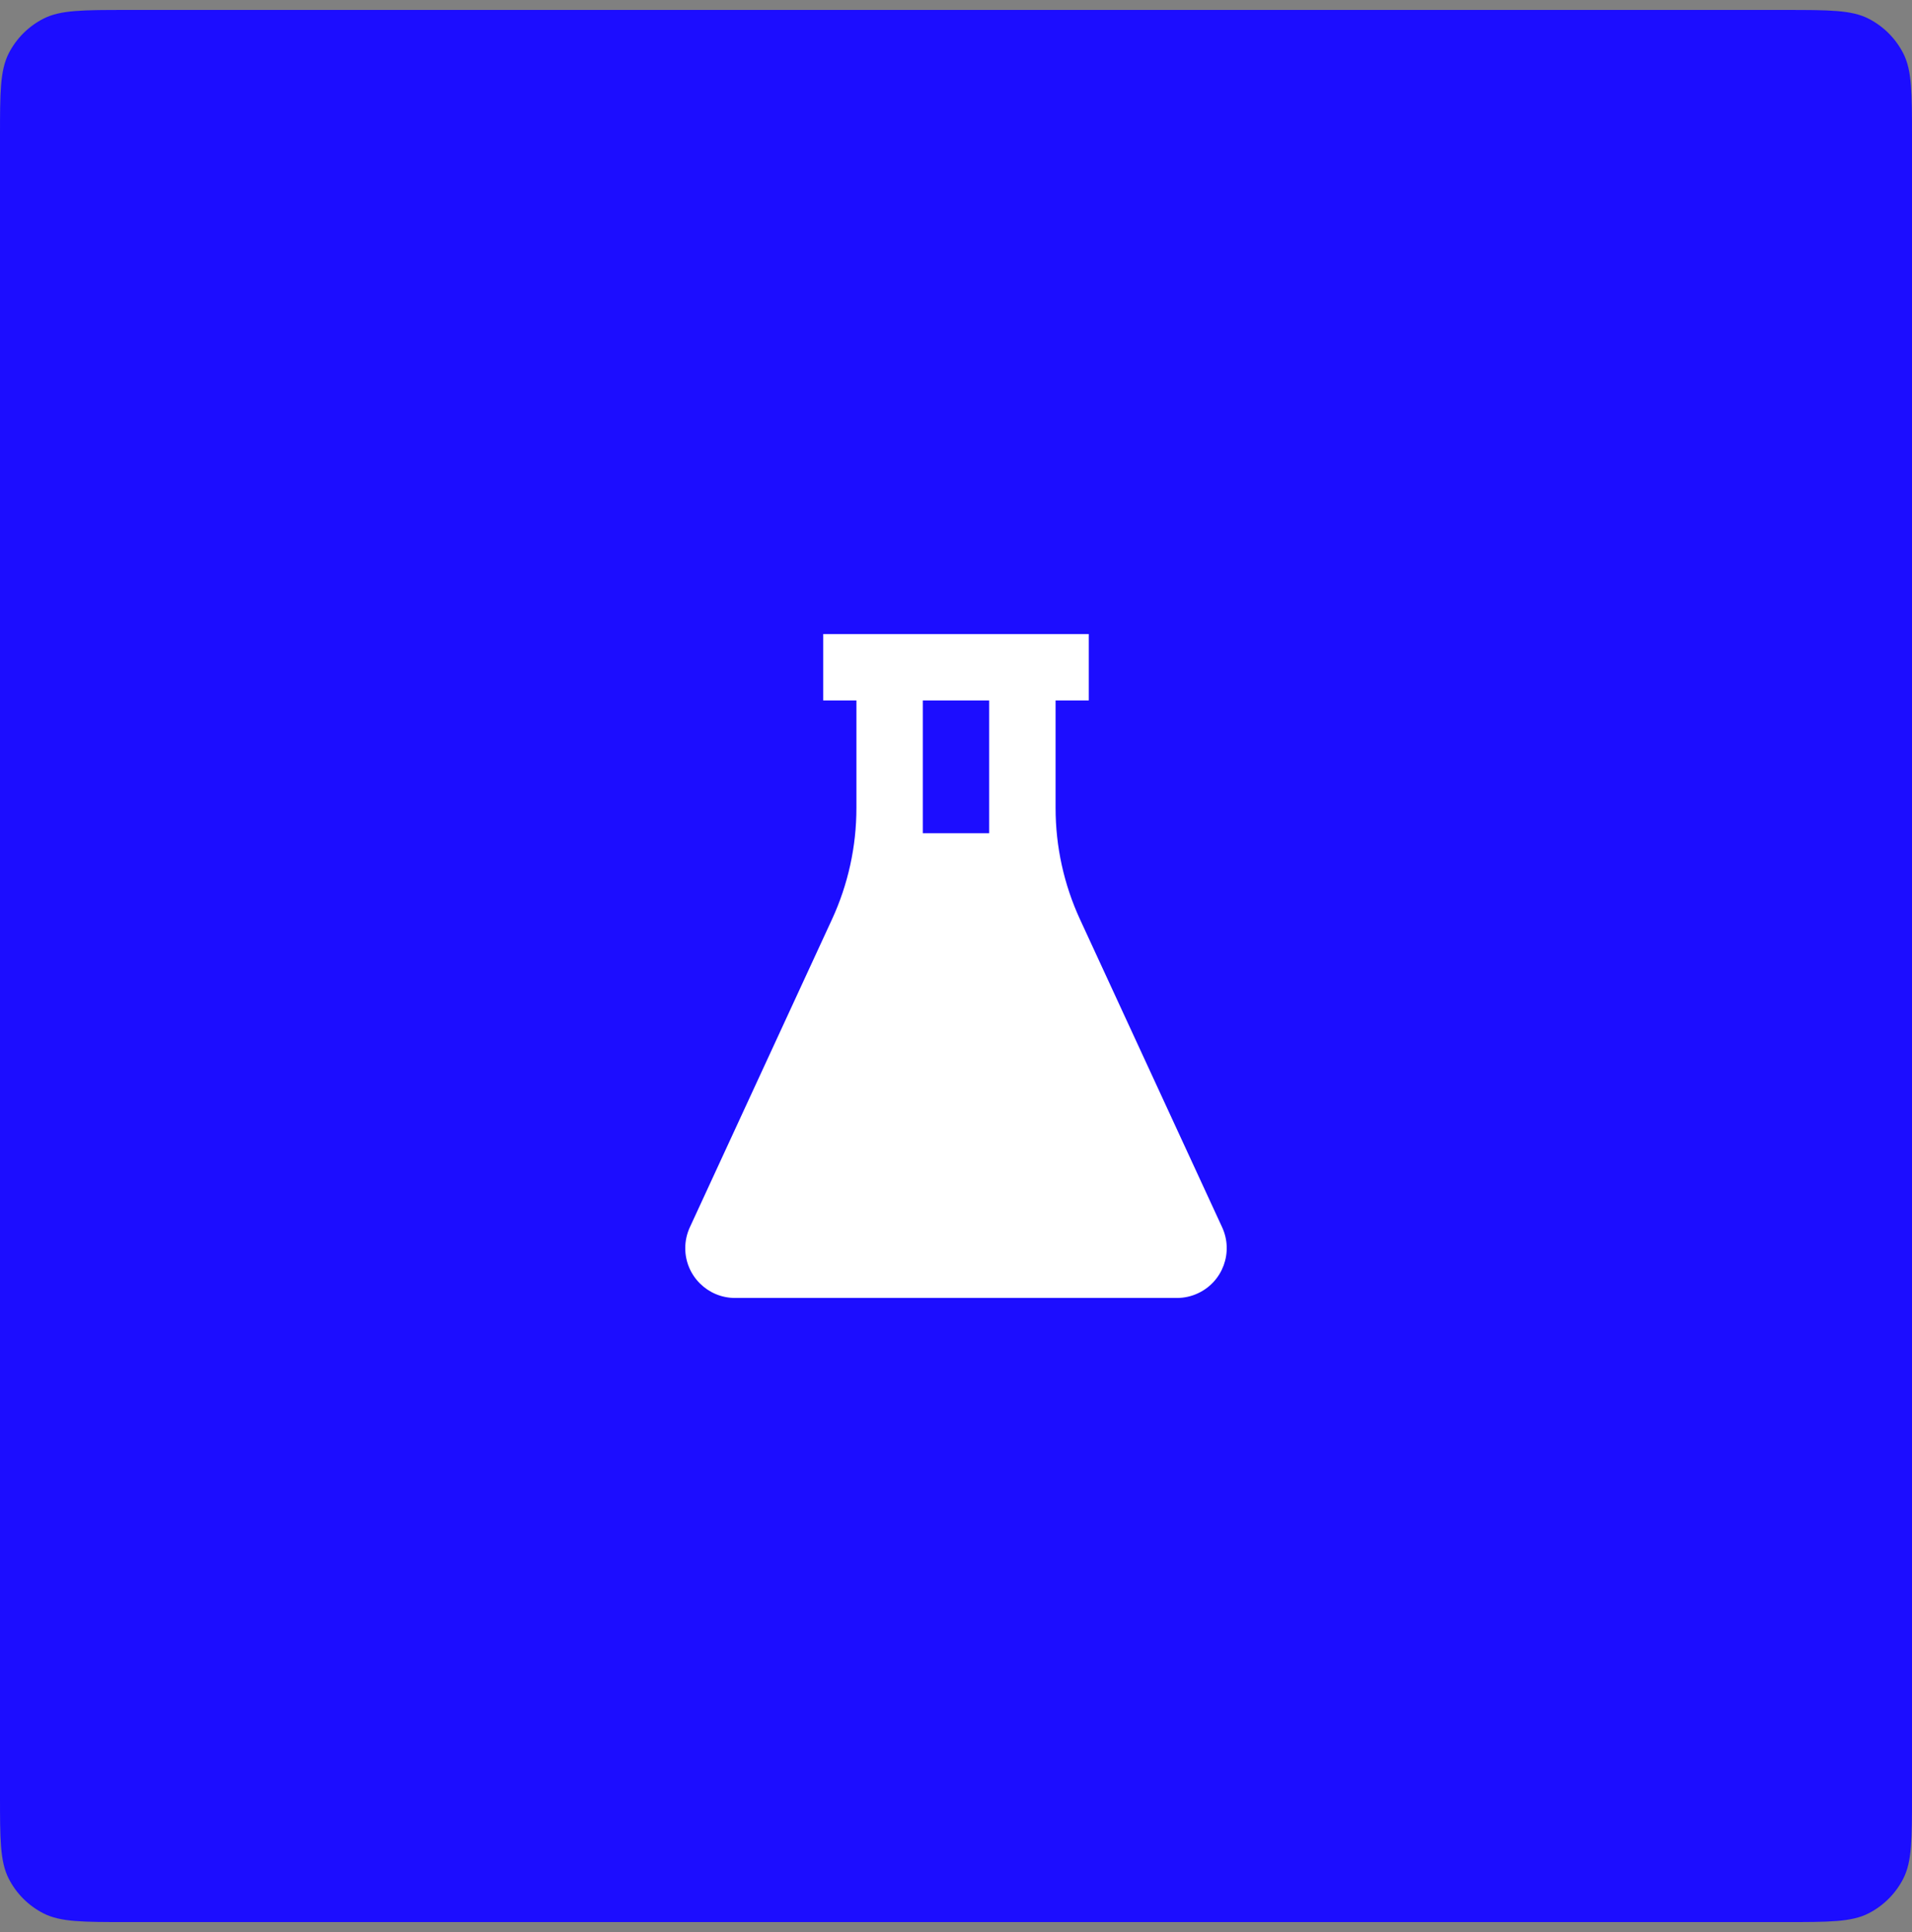
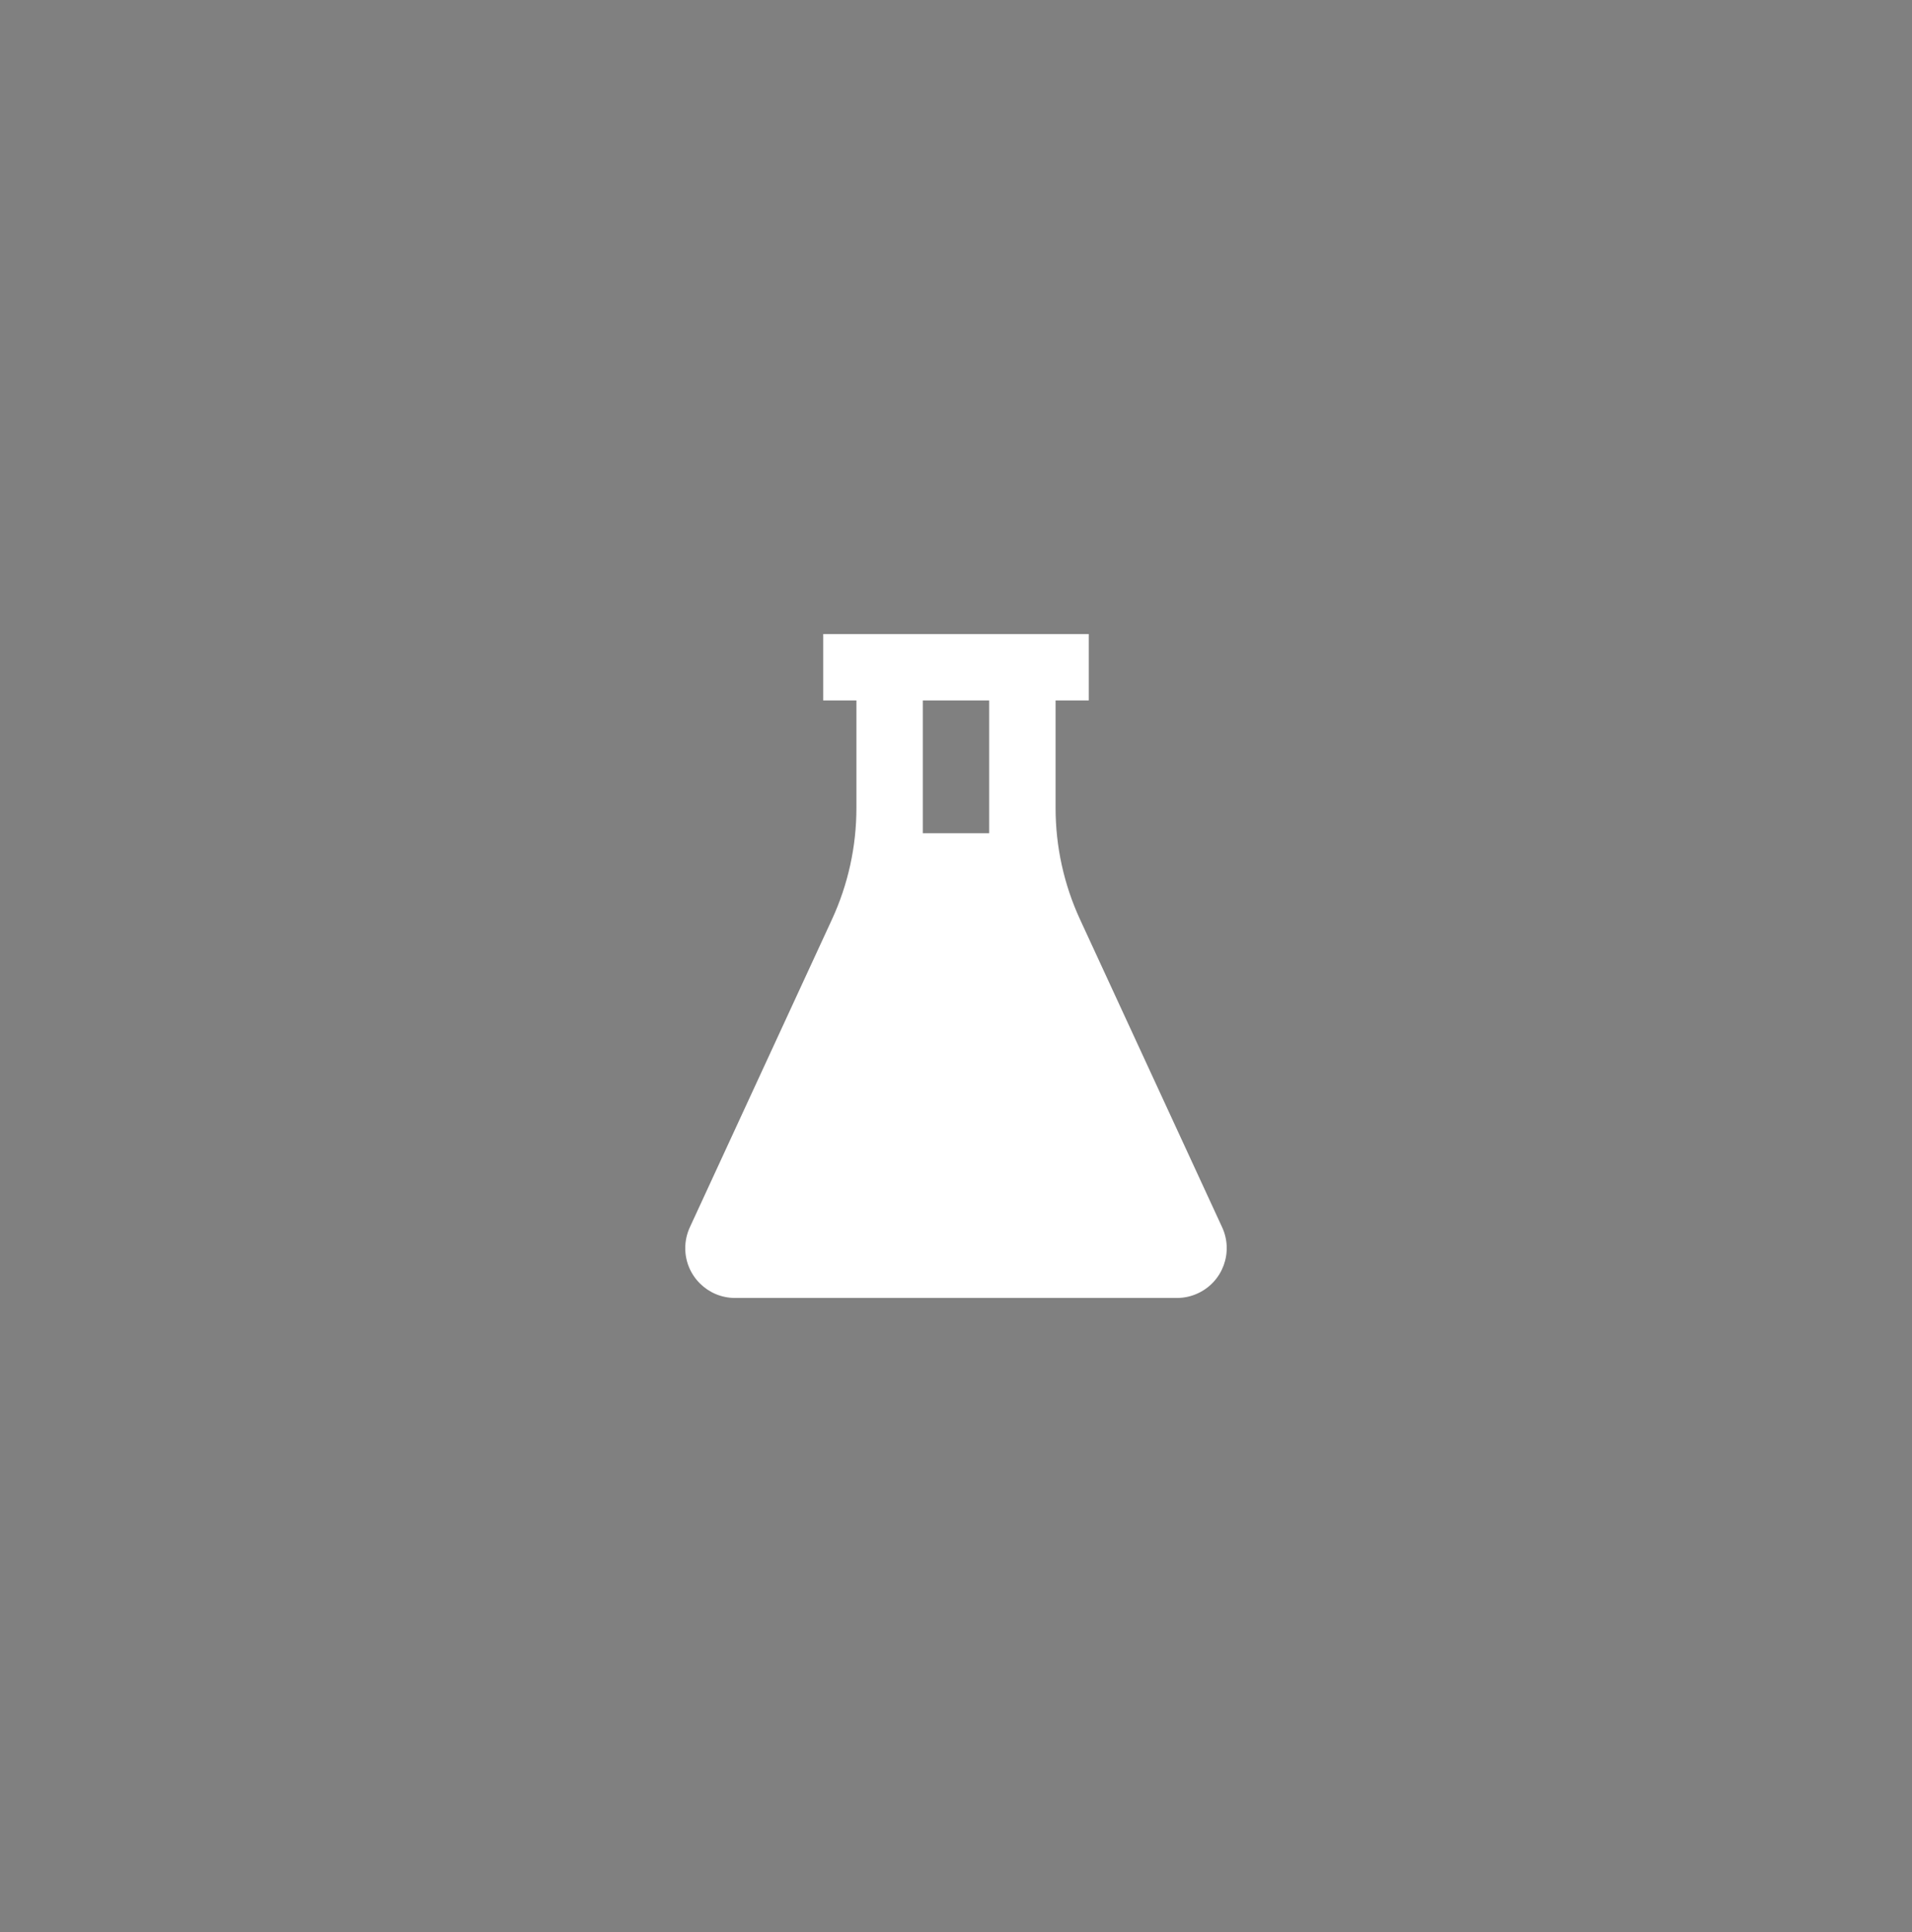
<svg xmlns="http://www.w3.org/2000/svg" width="96" height="97" viewBox="0 0 96 97" fill="none">
  <rect x="0" y="0" width="96" height="97" fill="#808080" stroke="none" />
-   <path d="M0 6.9C0 4.66 0 3.54 0.436 2.684C0.819 1.931 1.431 1.319 2.184 0.936C3.04 0.5 4.16 0.5 6.4 0.5H89.6C91.84 0.5 92.96 0.5 93.816 0.936C94.569 1.319 95.18 1.931 95.564 2.684C96 3.54 96 4.66 96 6.9V90.1C96 92.34 96 93.46 95.564 94.316C95.18 95.069 94.569 95.68 93.816 96.064C92.96 96.5 91.84 96.5 89.6 96.5H6.4C4.16 96.5 3.04 96.5 2.184 96.064C1.431 95.68 0.819 95.069 0.436 94.316C0 93.46 0 92.34 0 90.1V6.9Z" fill="#1C0DFF" />
  <g clip-path="url(#clip0_1523_5487)">
    <path d="M54.666 31.833V35.166H53V40.571C53 42.501 53.418 44.406 54.226 46.158L61.363 61.618C61.941 62.873 61.393 64.358 60.14 64.935C59.811 65.088 59.455 65.166 59.093 65.166H36.906C35.526 65.166 34.406 64.046 34.406 62.666C34.406 62.305 34.485 61.946 34.636 61.618L41.773 46.158C42.581 44.408 43 42.501 43 40.571V35.166H41.333V31.833H54.666ZM49.666 35.166H46.333V41.833H49.666V35.166Z" fill="white" />
  </g>
  <defs>
    <clipPath id="clip0_1523_5487">
      <rect width="40" height="40" fill="white" transform="translate(28 28.5)" />
    </clipPath>
  </defs>
</svg>